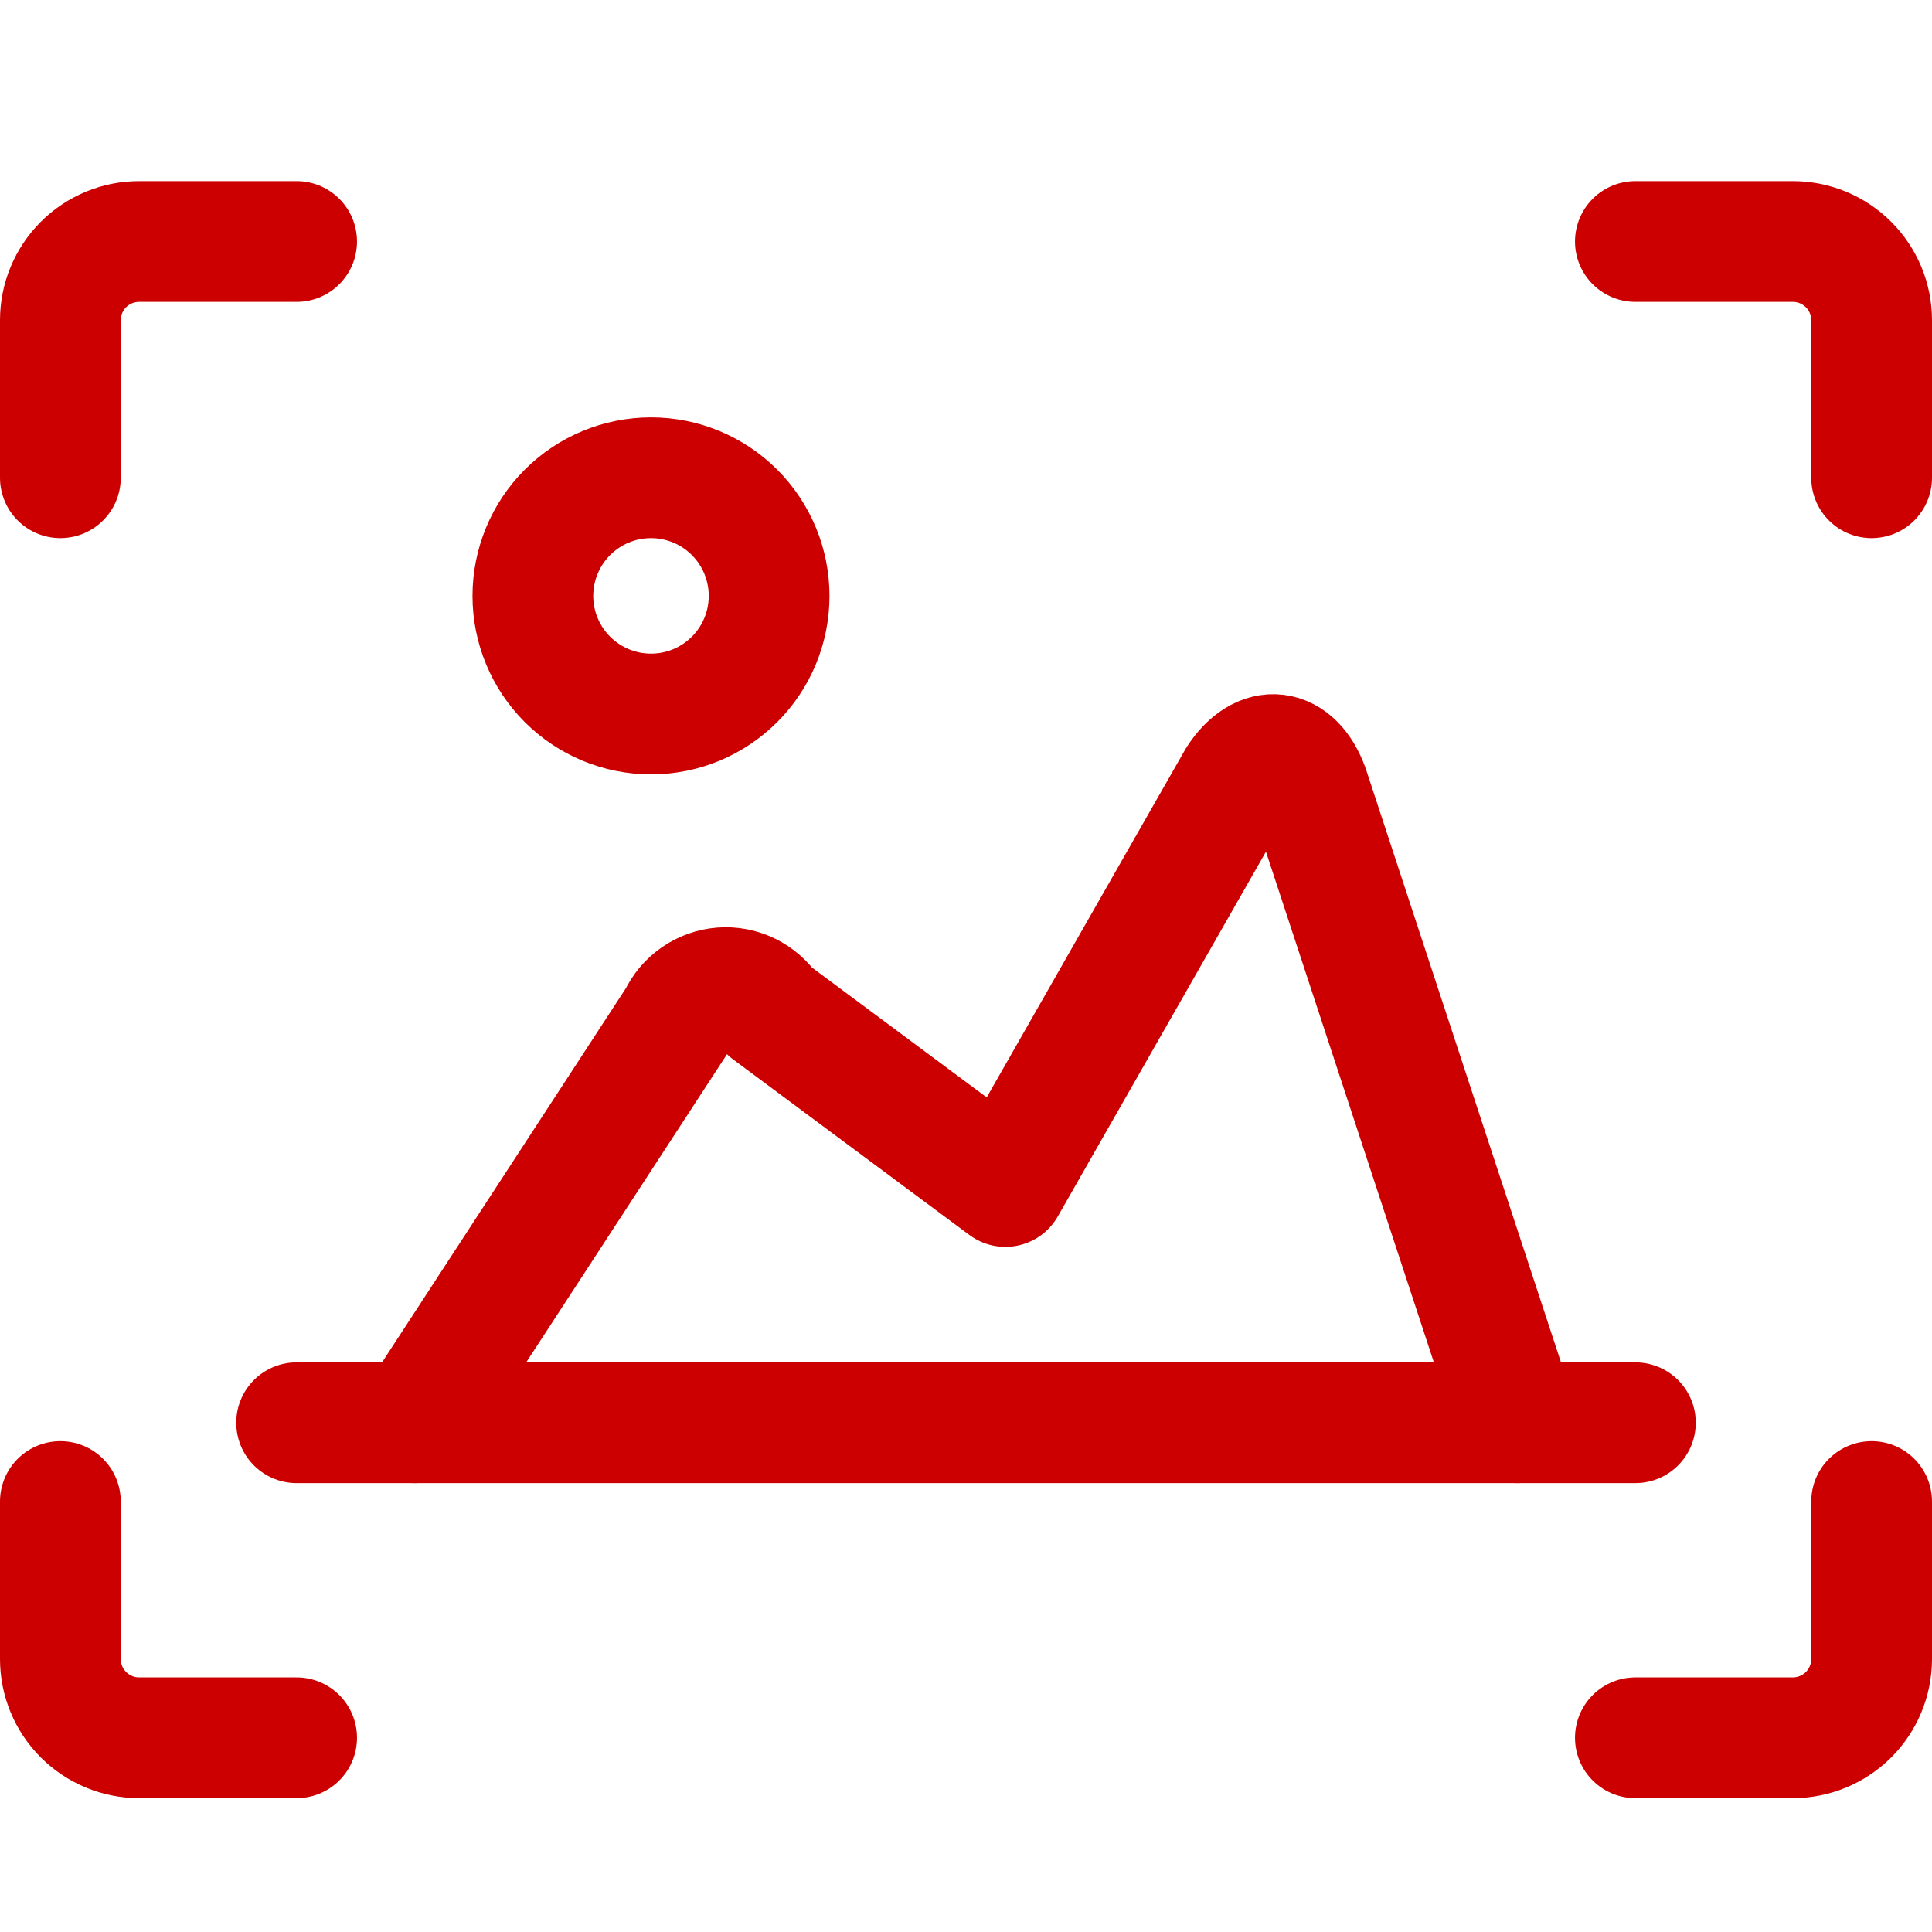
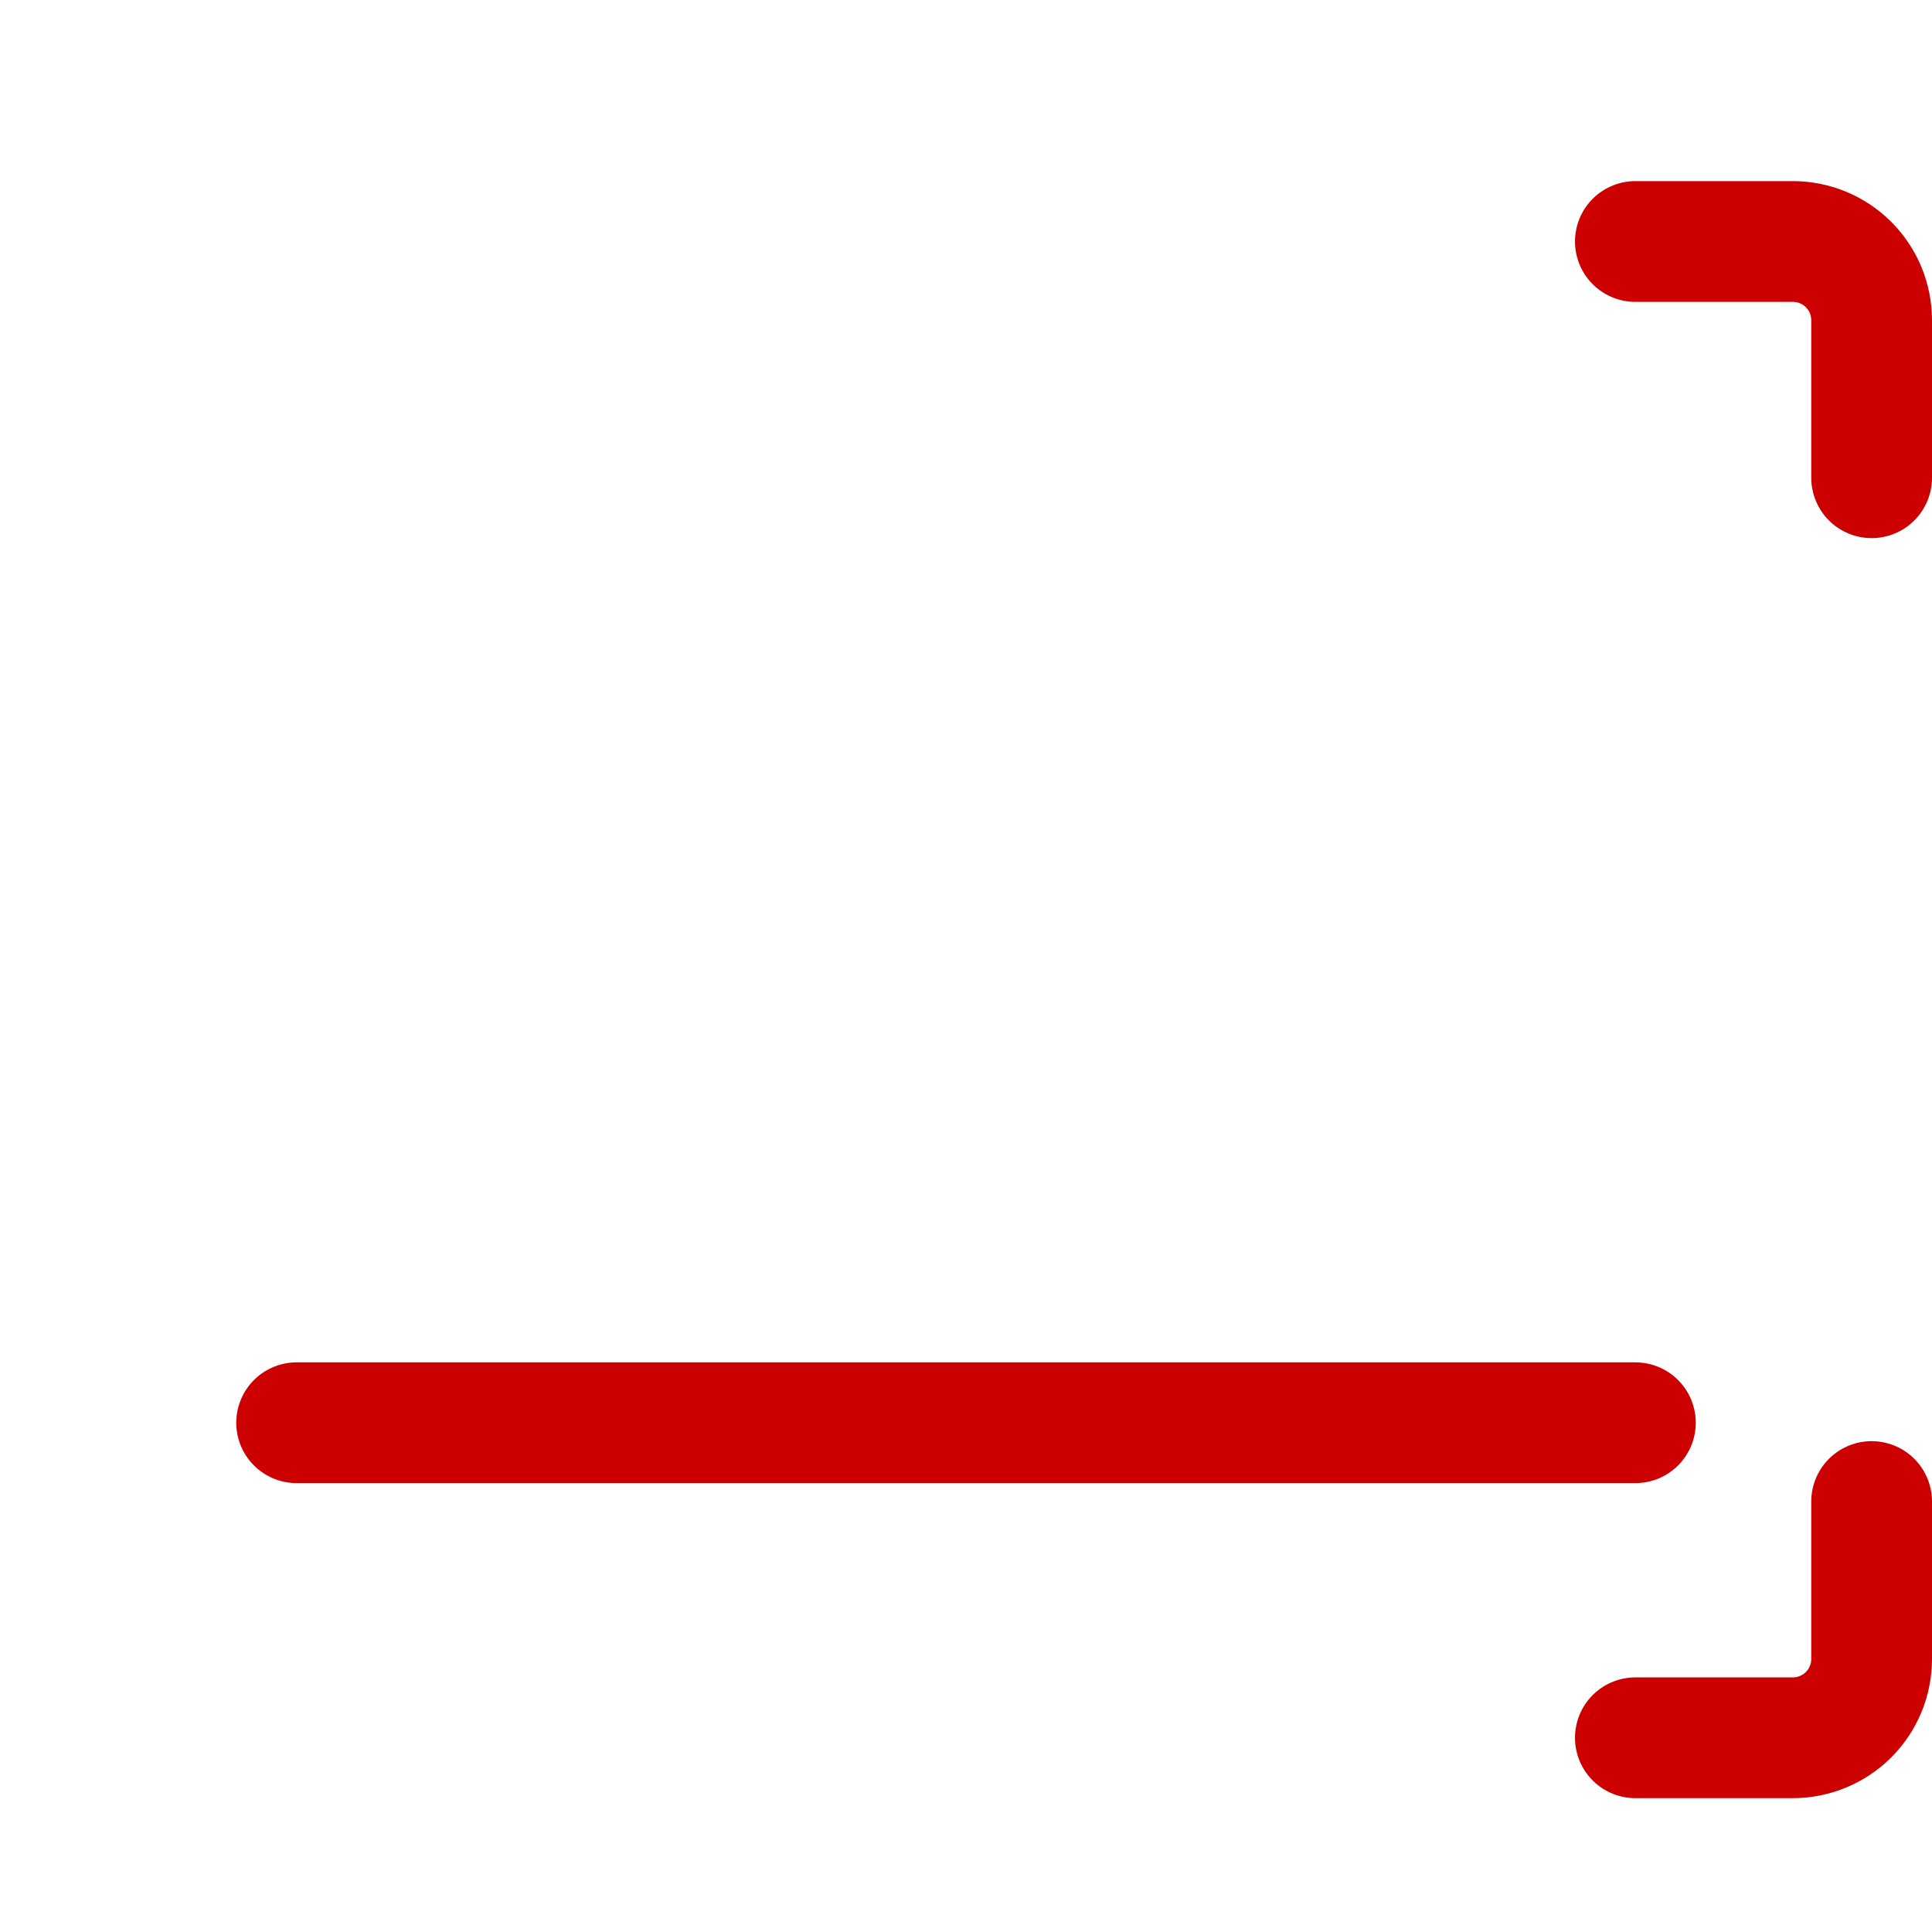
<svg xmlns="http://www.w3.org/2000/svg" width="32" height="32" viewBox="0 0 32 32" fill="none">
-   <path d="M1 24.87V27.478C1 27.824 1.137 28.156 1.382 28.401C1.627 28.645 1.958 28.783 2.304 28.783H4.913" stroke="#CC0000" stroke-width="2" stroke-linecap="round" stroke-linejoin="round" />
-   <path d="M4.913 4H2.304C1.958 4 1.627 4.137 1.382 4.382C1.137 4.627 1 4.958 1 5.304V7.913" stroke="#CC0000" stroke-width="2" stroke-linecap="round" stroke-linejoin="round" />
  <path d="M31 7.913V5.304C31 4.958 30.863 4.627 30.618 4.382C30.373 4.137 30.041 4 29.696 4H27.087" stroke="#CC0000" stroke-width="2" stroke-linecap="round" stroke-linejoin="round" />
  <path d="M27.087 28.783H29.696C30.041 28.783 30.373 28.645 30.618 28.401C30.863 28.156 31 27.824 31 27.478V24.87" stroke="#CC0000" stroke-width="2" stroke-linecap="round" stroke-linejoin="round" />
-   <path d="M25.131 23.565L21.674 13.052C21.426 12.374 20.891 12.309 20.5 12.909L16.652 19.652L12.739 16.744C12.654 16.616 12.537 16.513 12.399 16.446C12.261 16.378 12.108 16.349 11.955 16.361C11.802 16.373 11.655 16.426 11.529 16.514C11.403 16.602 11.303 16.721 11.239 16.861L6.87 23.565" stroke="#CC0000" stroke-width="2" stroke-linecap="round" stroke-linejoin="round" />
-   <path d="M8.826 9.87C8.826 10.389 9.032 10.886 9.399 11.253C9.766 11.62 10.264 11.826 10.783 11.826C11.302 11.826 11.799 11.62 12.166 11.253C12.533 10.886 12.739 10.389 12.739 9.87C12.739 9.351 12.533 8.853 12.166 8.486C11.799 8.119 11.302 7.913 10.783 7.913C10.264 7.913 9.766 8.119 9.399 8.486C9.032 8.853 8.826 9.351 8.826 9.87Z" stroke="#CC0000" stroke-width="2" stroke-linecap="round" stroke-linejoin="round" />
  <path d="M27.087 23.565H4.913" stroke="#CC0000" stroke-width="2" stroke-linecap="round" stroke-linejoin="round" />
</svg>